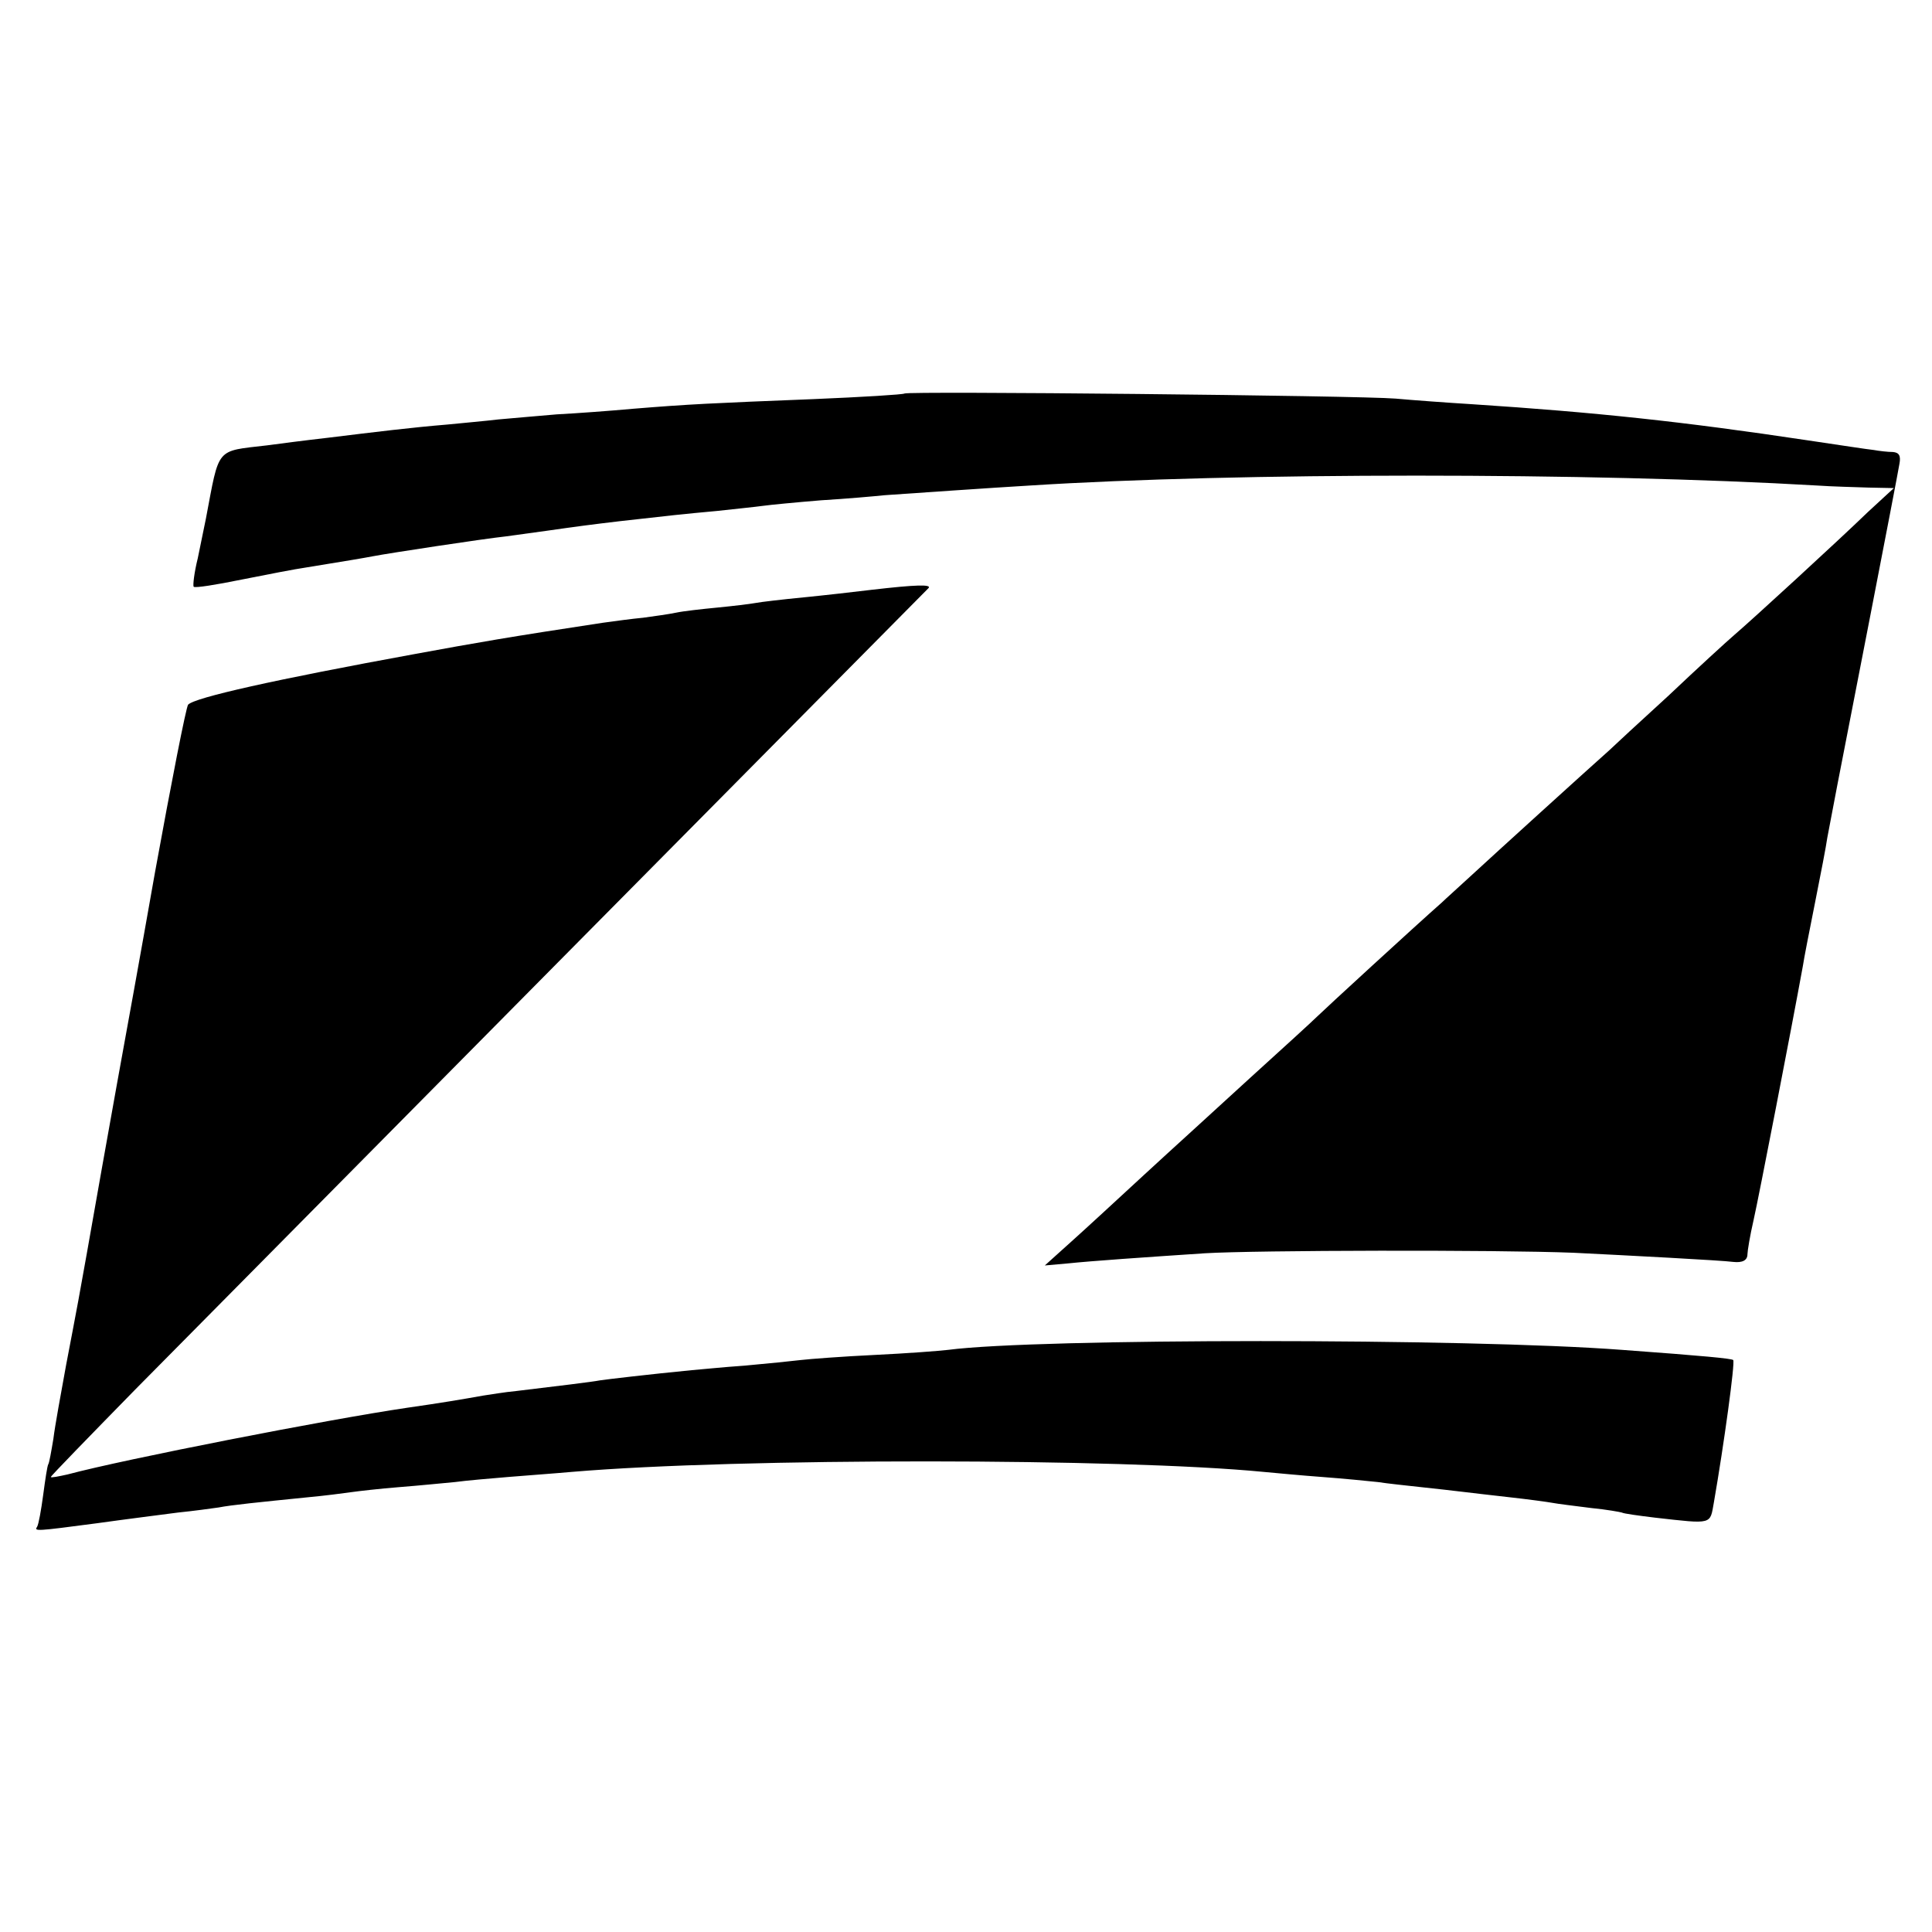
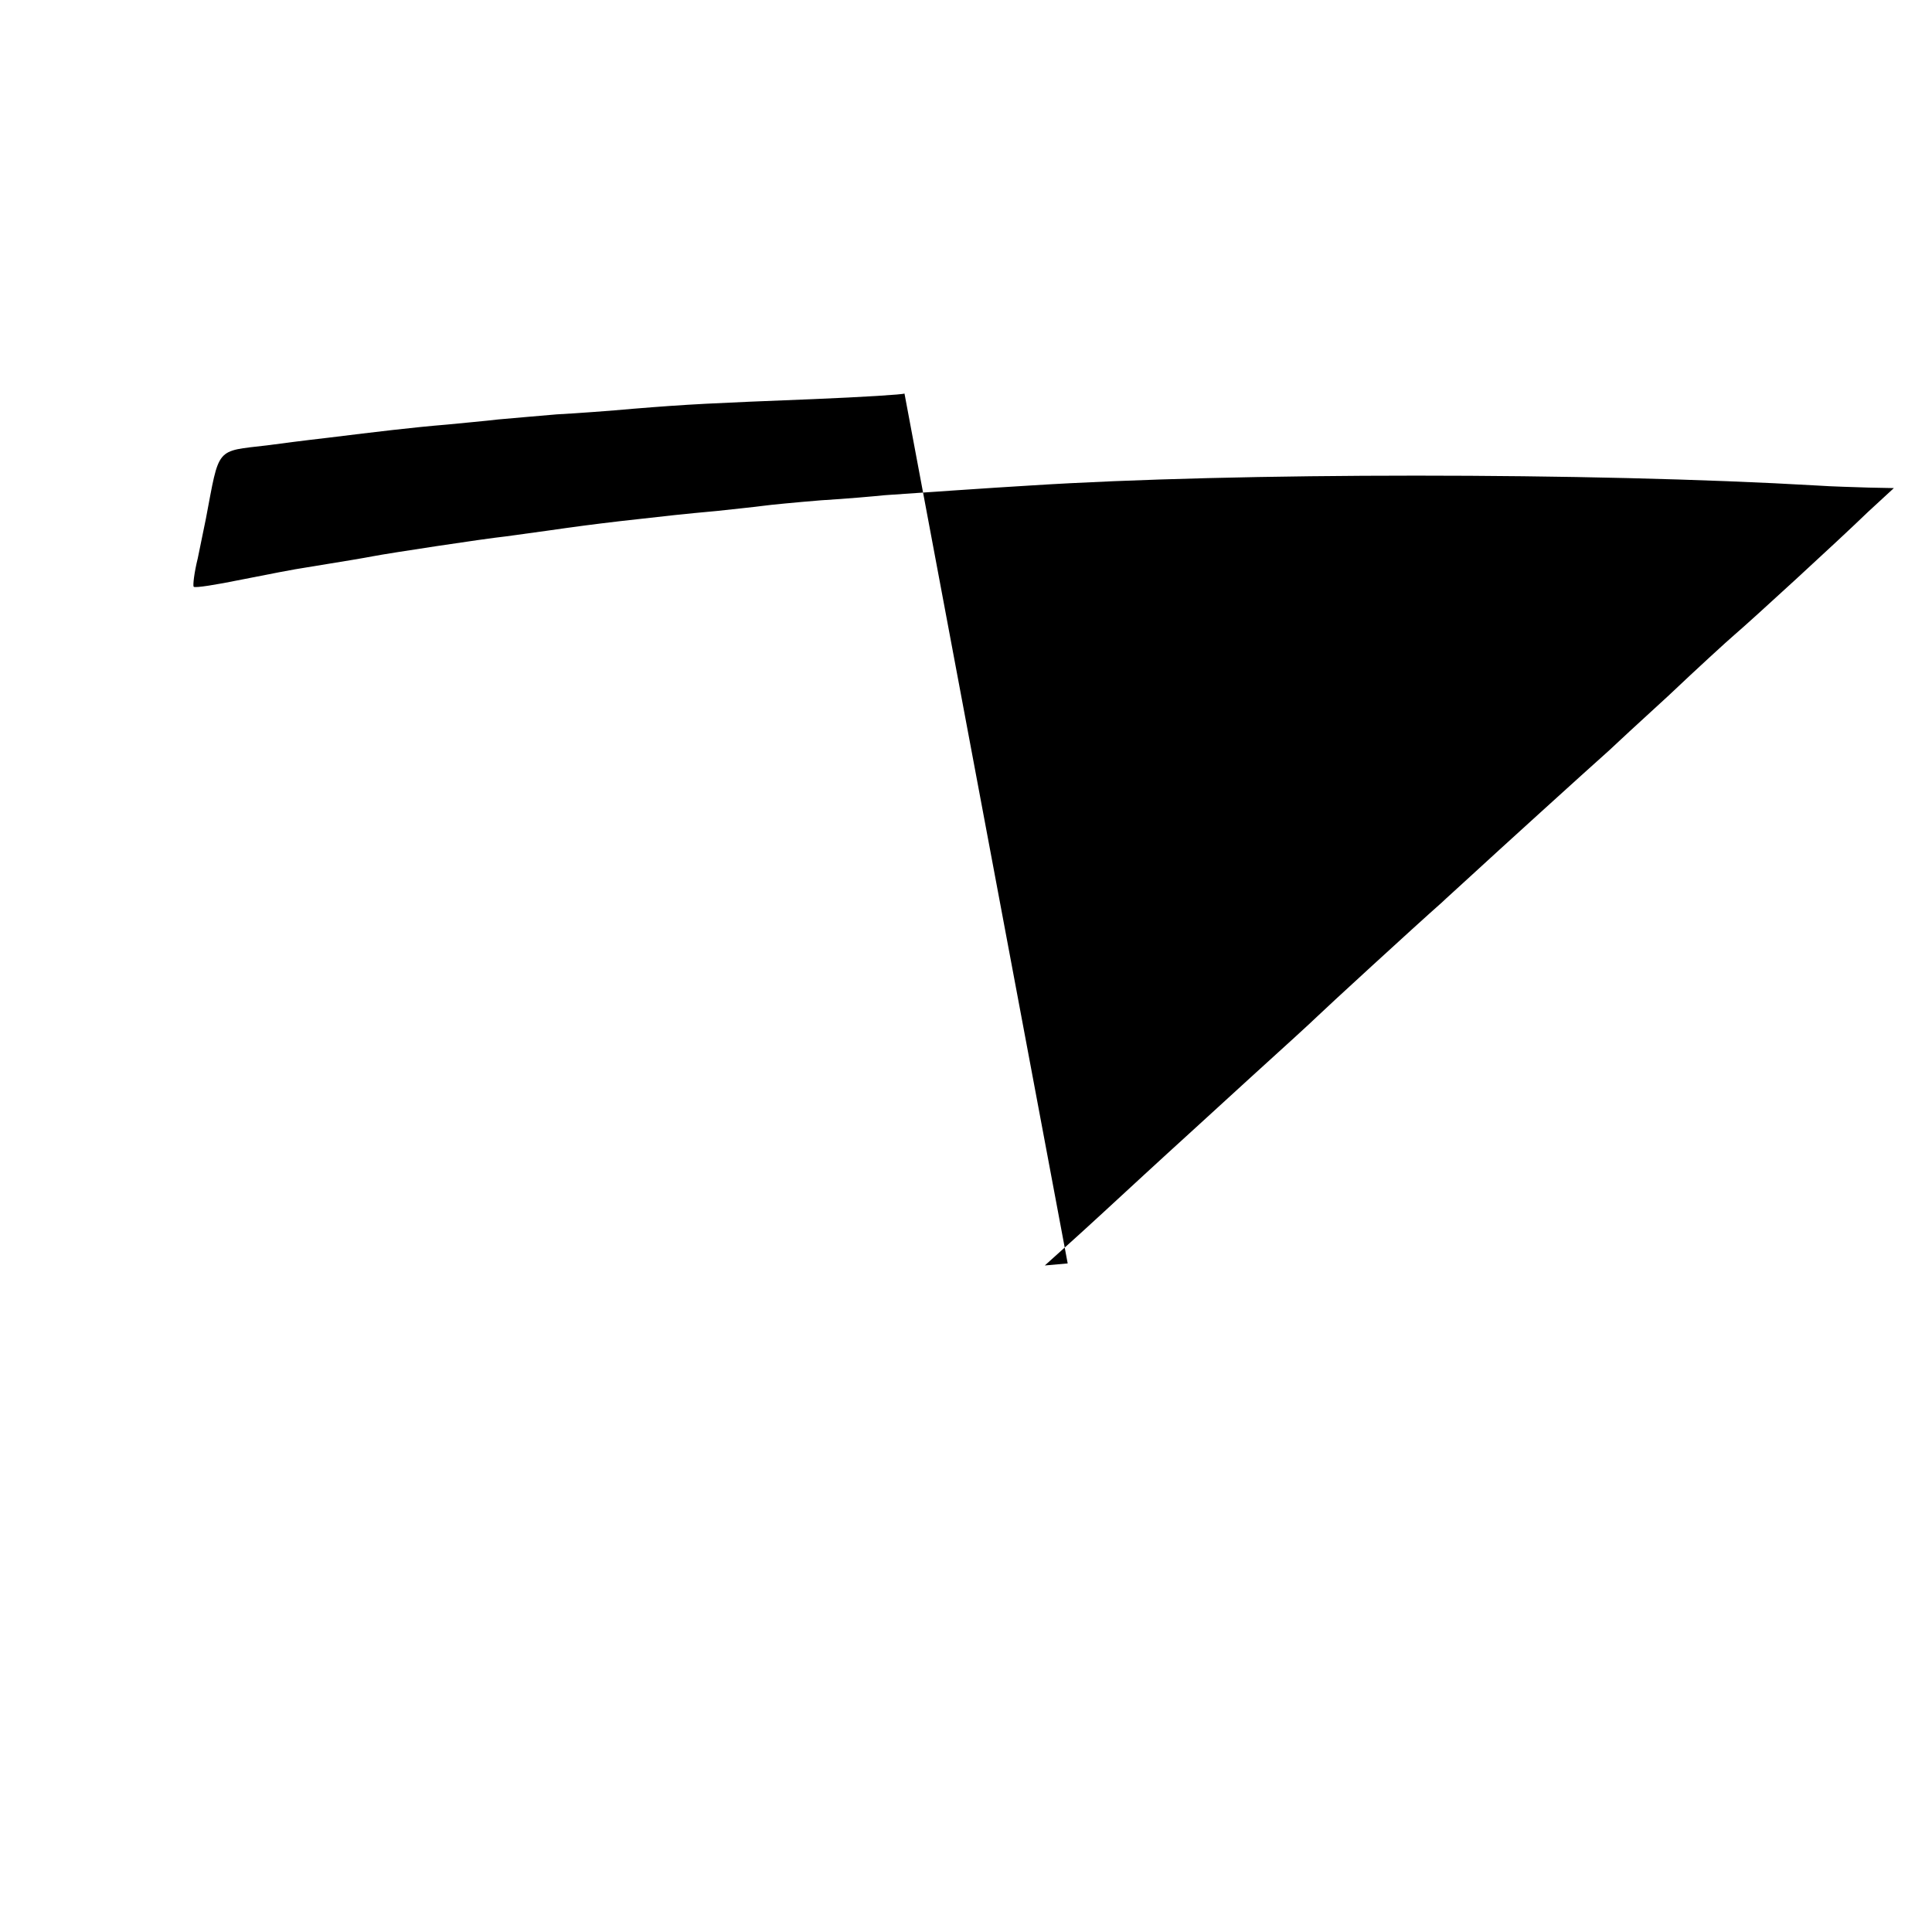
<svg xmlns="http://www.w3.org/2000/svg" version="1.0" width="380pt" height="380pt" viewBox="0 0 380 380" preserveAspectRatio="xMidYMid meet">
  <g transform="translate(0,380) scale(0.1,-0.1)" fill="#000000" stroke="none">
-     <path d="M1779 3026 c-2 -2 -83 -7 -179 -11 -201 -8 -245 -10 -355 -19 -44 -4 -111 -9 -150 -11 -38 -3 -90 -8 -115 -10 -25 -3 -70 -7 -100 -10 -72 -6 -137 -14 -235 -26 -44 -5 -98 -12 -120 -15 -102 -12 -93 -2 -120 -144 -3 -14 -10 -49 -16 -78 -7 -28 -10 -54 -8 -56 2 -3 45 4 94 14 50 10 107 21 128 24 80 13 110 18 131 22 31 6 215 34 261 39 22 3 58 8 80 11 63 9 86 12 145 19 97 11 124 14 190 20 36 4 76 8 90 10 14 2 66 7 115 11 50 3 106 8 125 10 43 3 216 15 285 19 406 26 1105 26 1550 0 28 -2 72 -3 100 -4 l50 -1 -51 -47 c-60 -58 -229 -213 -263 -242 -14 -12 -72 -65 -129 -119 -58 -53 -110 -101 -116 -107 -45 -40 -230 -208 -270 -245 -27 -25 -54 -49 -60 -55 -50 -44 -234 -213 -246 -225 -8 -8 -67 -62 -130 -119 -63 -58 -158 -144 -210 -192 -52 -48 -117 -108 -145 -133 l-50 -45 45 4 c48 5 150 12 270 20 100 6 574 7 725 1 101 -5 293 -15 314 -18 18 -2 28 3 28 15 0 6 5 37 12 67 10 44 75 379 97 500 2 14 13 70 24 125 11 55 22 112 24 127 3 15 12 63 20 105 17 87 116 595 122 631 3 16 -1 22 -13 23 -10 0 -27 2 -38 4 -11 1 -69 10 -130 19 -246 37 -416 55 -660 71 -49 3 -117 8 -150 11 -72 6 -961 15 -966 10z" />
-     <path d="M1715 2640 c-33 -4 -94 -11 -135 -15 -41 -4 -84 -9 -94 -11 -11 -2 -44 -6 -75 -9 -31 -3 -67 -7 -81 -10 -14 -3 -43 -7 -65 -10 -22 -2 -58 -7 -80 -10 -185 -28 -247 -39 -367 -61 -279 -51 -435 -86 -448 -100 -4 -5 -33 -153 -65 -329 -31 -176 -59 -329 -61 -340 -2 -11 -22 -121 -44 -245 -51 -290 -48 -269 -70 -385 -10 -55 -22 -120 -25 -145 -4 -24 -8 -47 -10 -50 -2 -3 -6 -30 -10 -60 -4 -30 -9 -58 -12 -63 -6 -9 -3 -9 118 7 57 8 129 17 159 21 30 3 66 8 80 10 26 5 76 10 175 20 33 3 71 8 85 10 14 2 57 7 95 10 39 3 88 8 110 10 22 3 69 7 105 10 36 3 92 7 125 10 330 28 1083 27 1360 0 22 -2 74 -7 115 -10 41 -3 91 -8 110 -10 19 -3 58 -7 85 -10 28 -3 64 -7 80 -9 17 -2 59 -7 95 -11 36 -4 73 -9 84 -11 10 -2 44 -6 75 -10 31 -3 58 -8 61 -9 3 -2 32 -6 65 -10 115 -13 108 -14 116 30 20 115 42 276 38 280 -4 3 -55 8 -219 20 -303 23 -1150 23 -1325 0 -16 -2 -82 -7 -145 -10 -63 -3 -128 -8 -145 -10 -16 -2 -66 -7 -110 -11 -44 -3 -91 -8 -105 -9 -82 -8 -167 -18 -180 -20 -15 -3 -82 -11 -165 -21 -22 -2 -51 -7 -65 -9 -39 -7 -80 -14 -150 -24 -156 -23 -555 -101 -667 -131 -18 -4 -33 -7 -33 -5 0 2 75 79 166 172 152 154 1542 1558 1560 1576 8 8 -25 7 -111 -3z" />
+     <path d="M1779 3026 c-2 -2 -83 -7 -179 -11 -201 -8 -245 -10 -355 -19 -44 -4 -111 -9 -150 -11 -38 -3 -90 -8 -115 -10 -25 -3 -70 -7 -100 -10 -72 -6 -137 -14 -235 -26 -44 -5 -98 -12 -120 -15 -102 -12 -93 -2 -120 -144 -3 -14 -10 -49 -16 -78 -7 -28 -10 -54 -8 -56 2 -3 45 4 94 14 50 10 107 21 128 24 80 13 110 18 131 22 31 6 215 34 261 39 22 3 58 8 80 11 63 9 86 12 145 19 97 11 124 14 190 20 36 4 76 8 90 10 14 2 66 7 115 11 50 3 106 8 125 10 43 3 216 15 285 19 406 26 1105 26 1550 0 28 -2 72 -3 100 -4 l50 -1 -51 -47 c-60 -58 -229 -213 -263 -242 -14 -12 -72 -65 -129 -119 -58 -53 -110 -101 -116 -107 -45 -40 -230 -208 -270 -245 -27 -25 -54 -49 -60 -55 -50 -44 -234 -213 -246 -225 -8 -8 -67 -62 -130 -119 -63 -58 -158 -144 -210 -192 -52 -48 -117 -108 -145 -133 l-50 -45 45 4 z" />
  </g>
</svg>